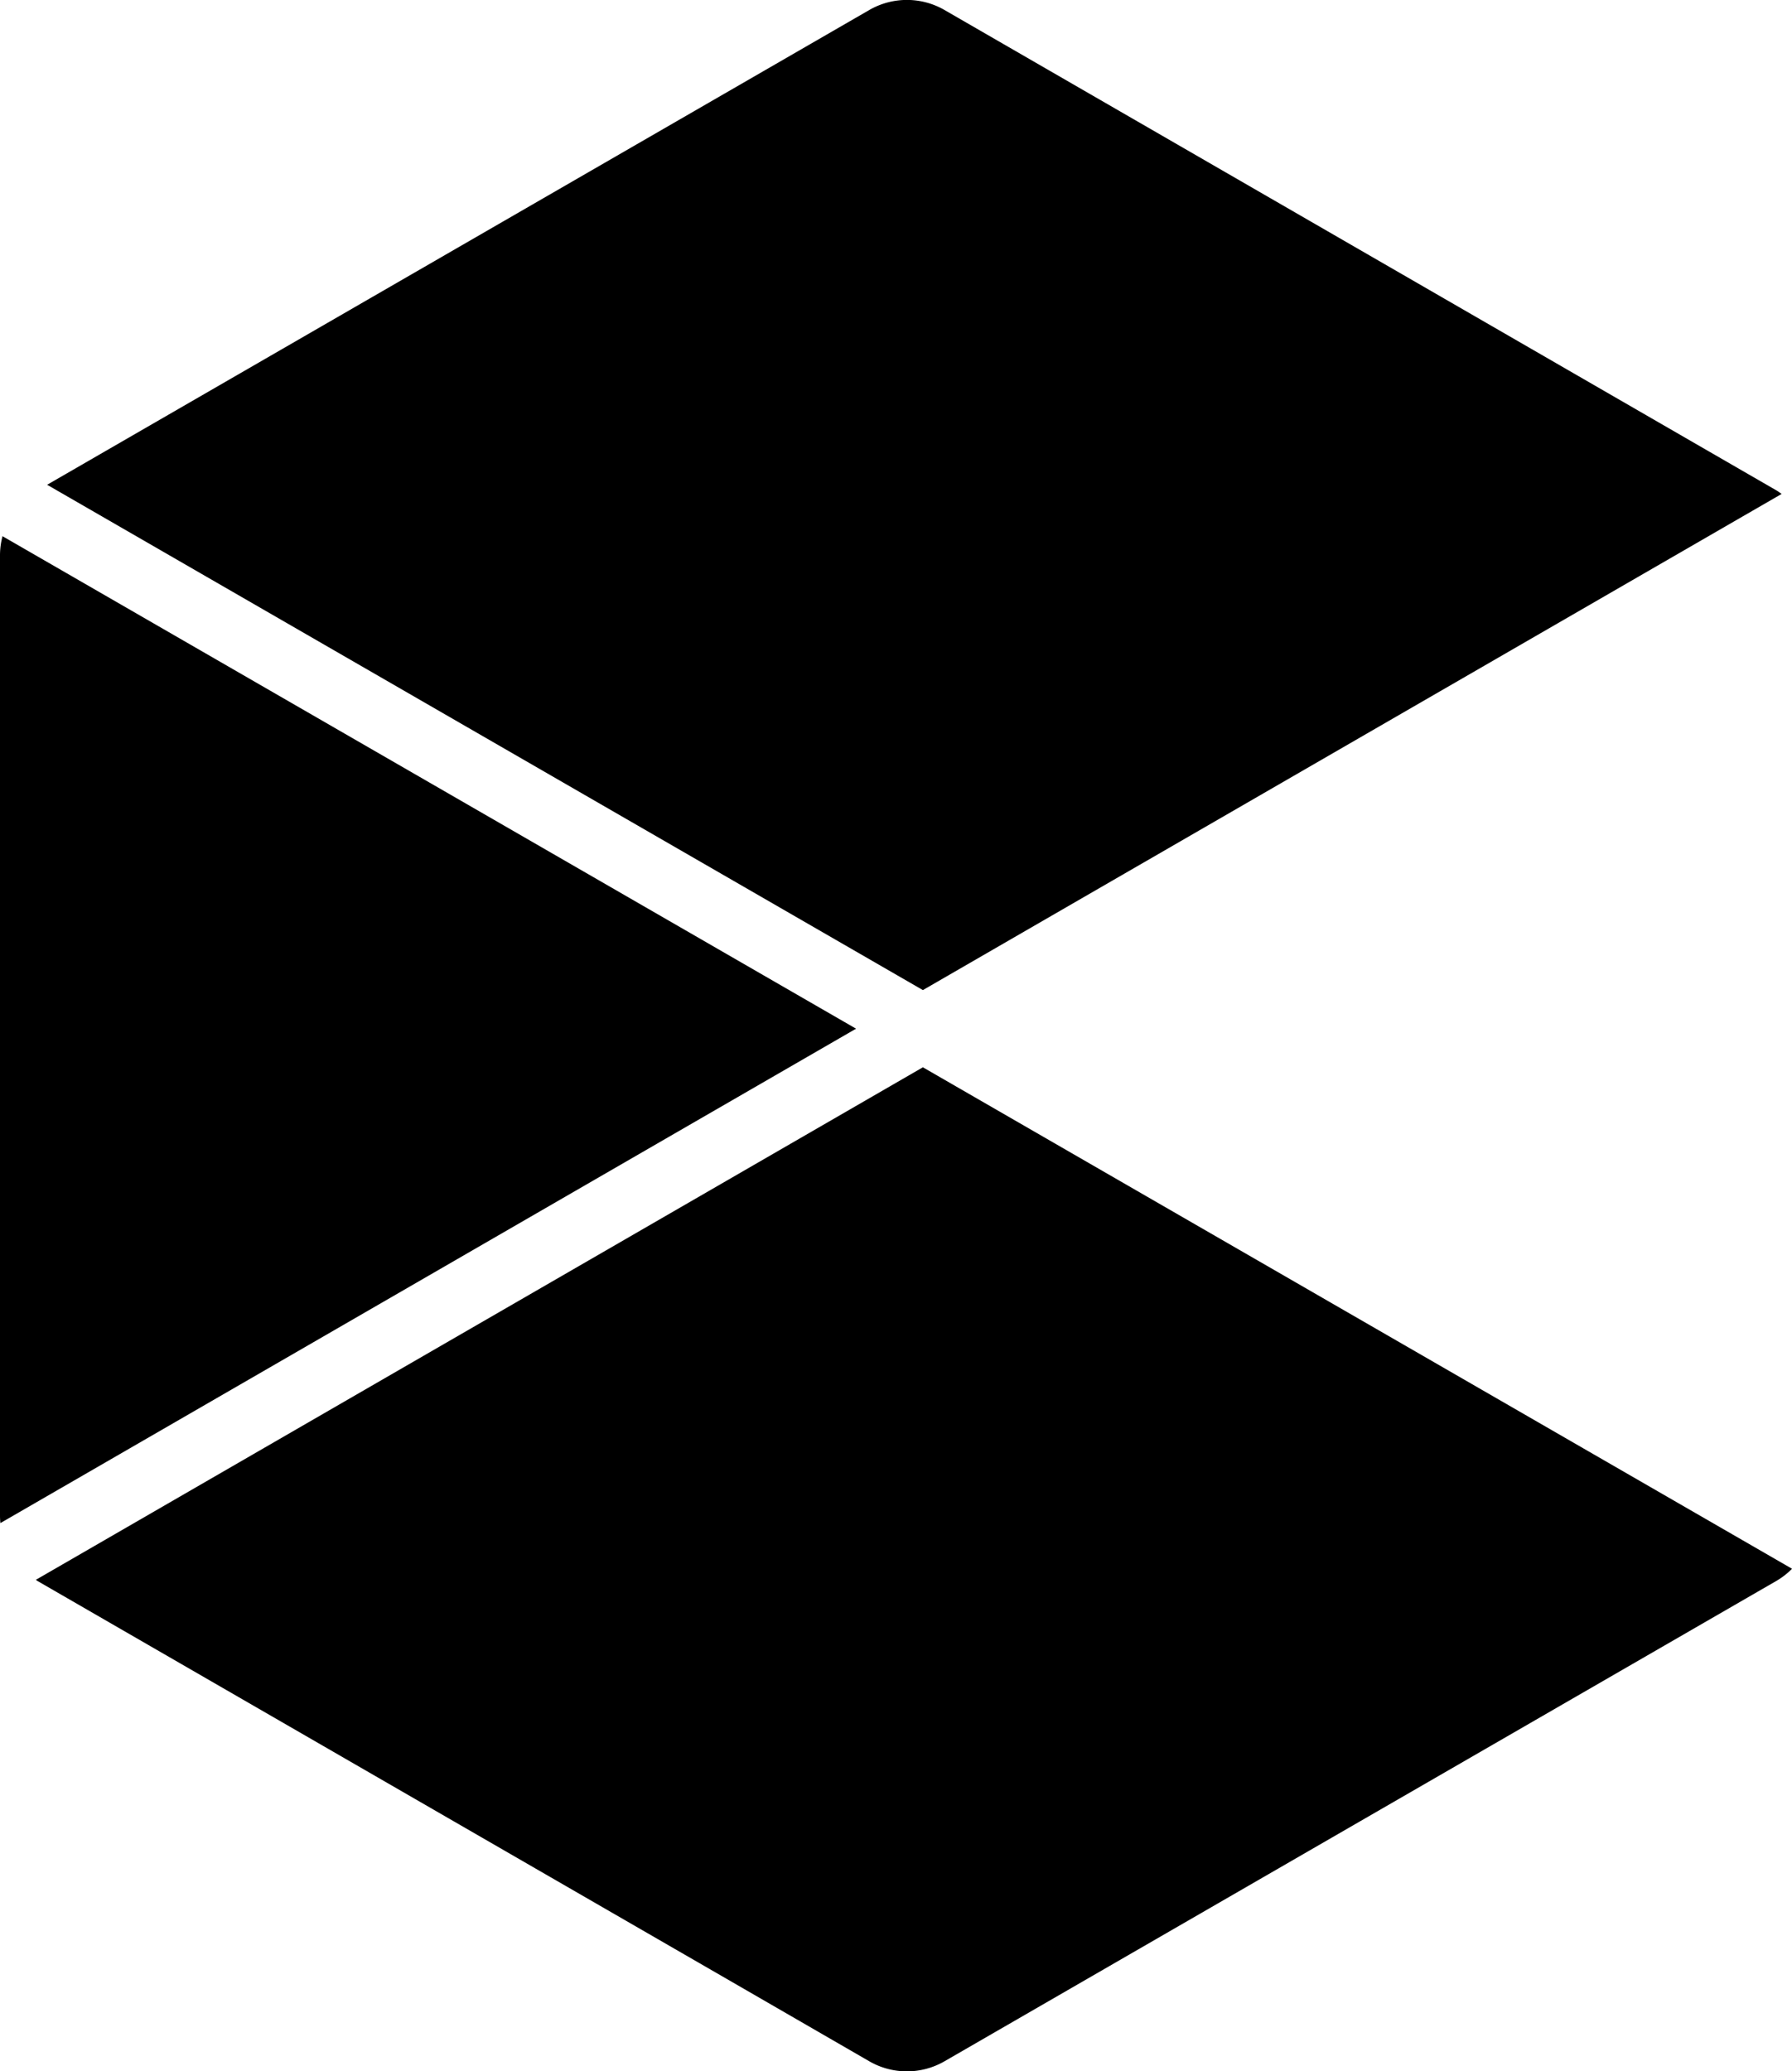
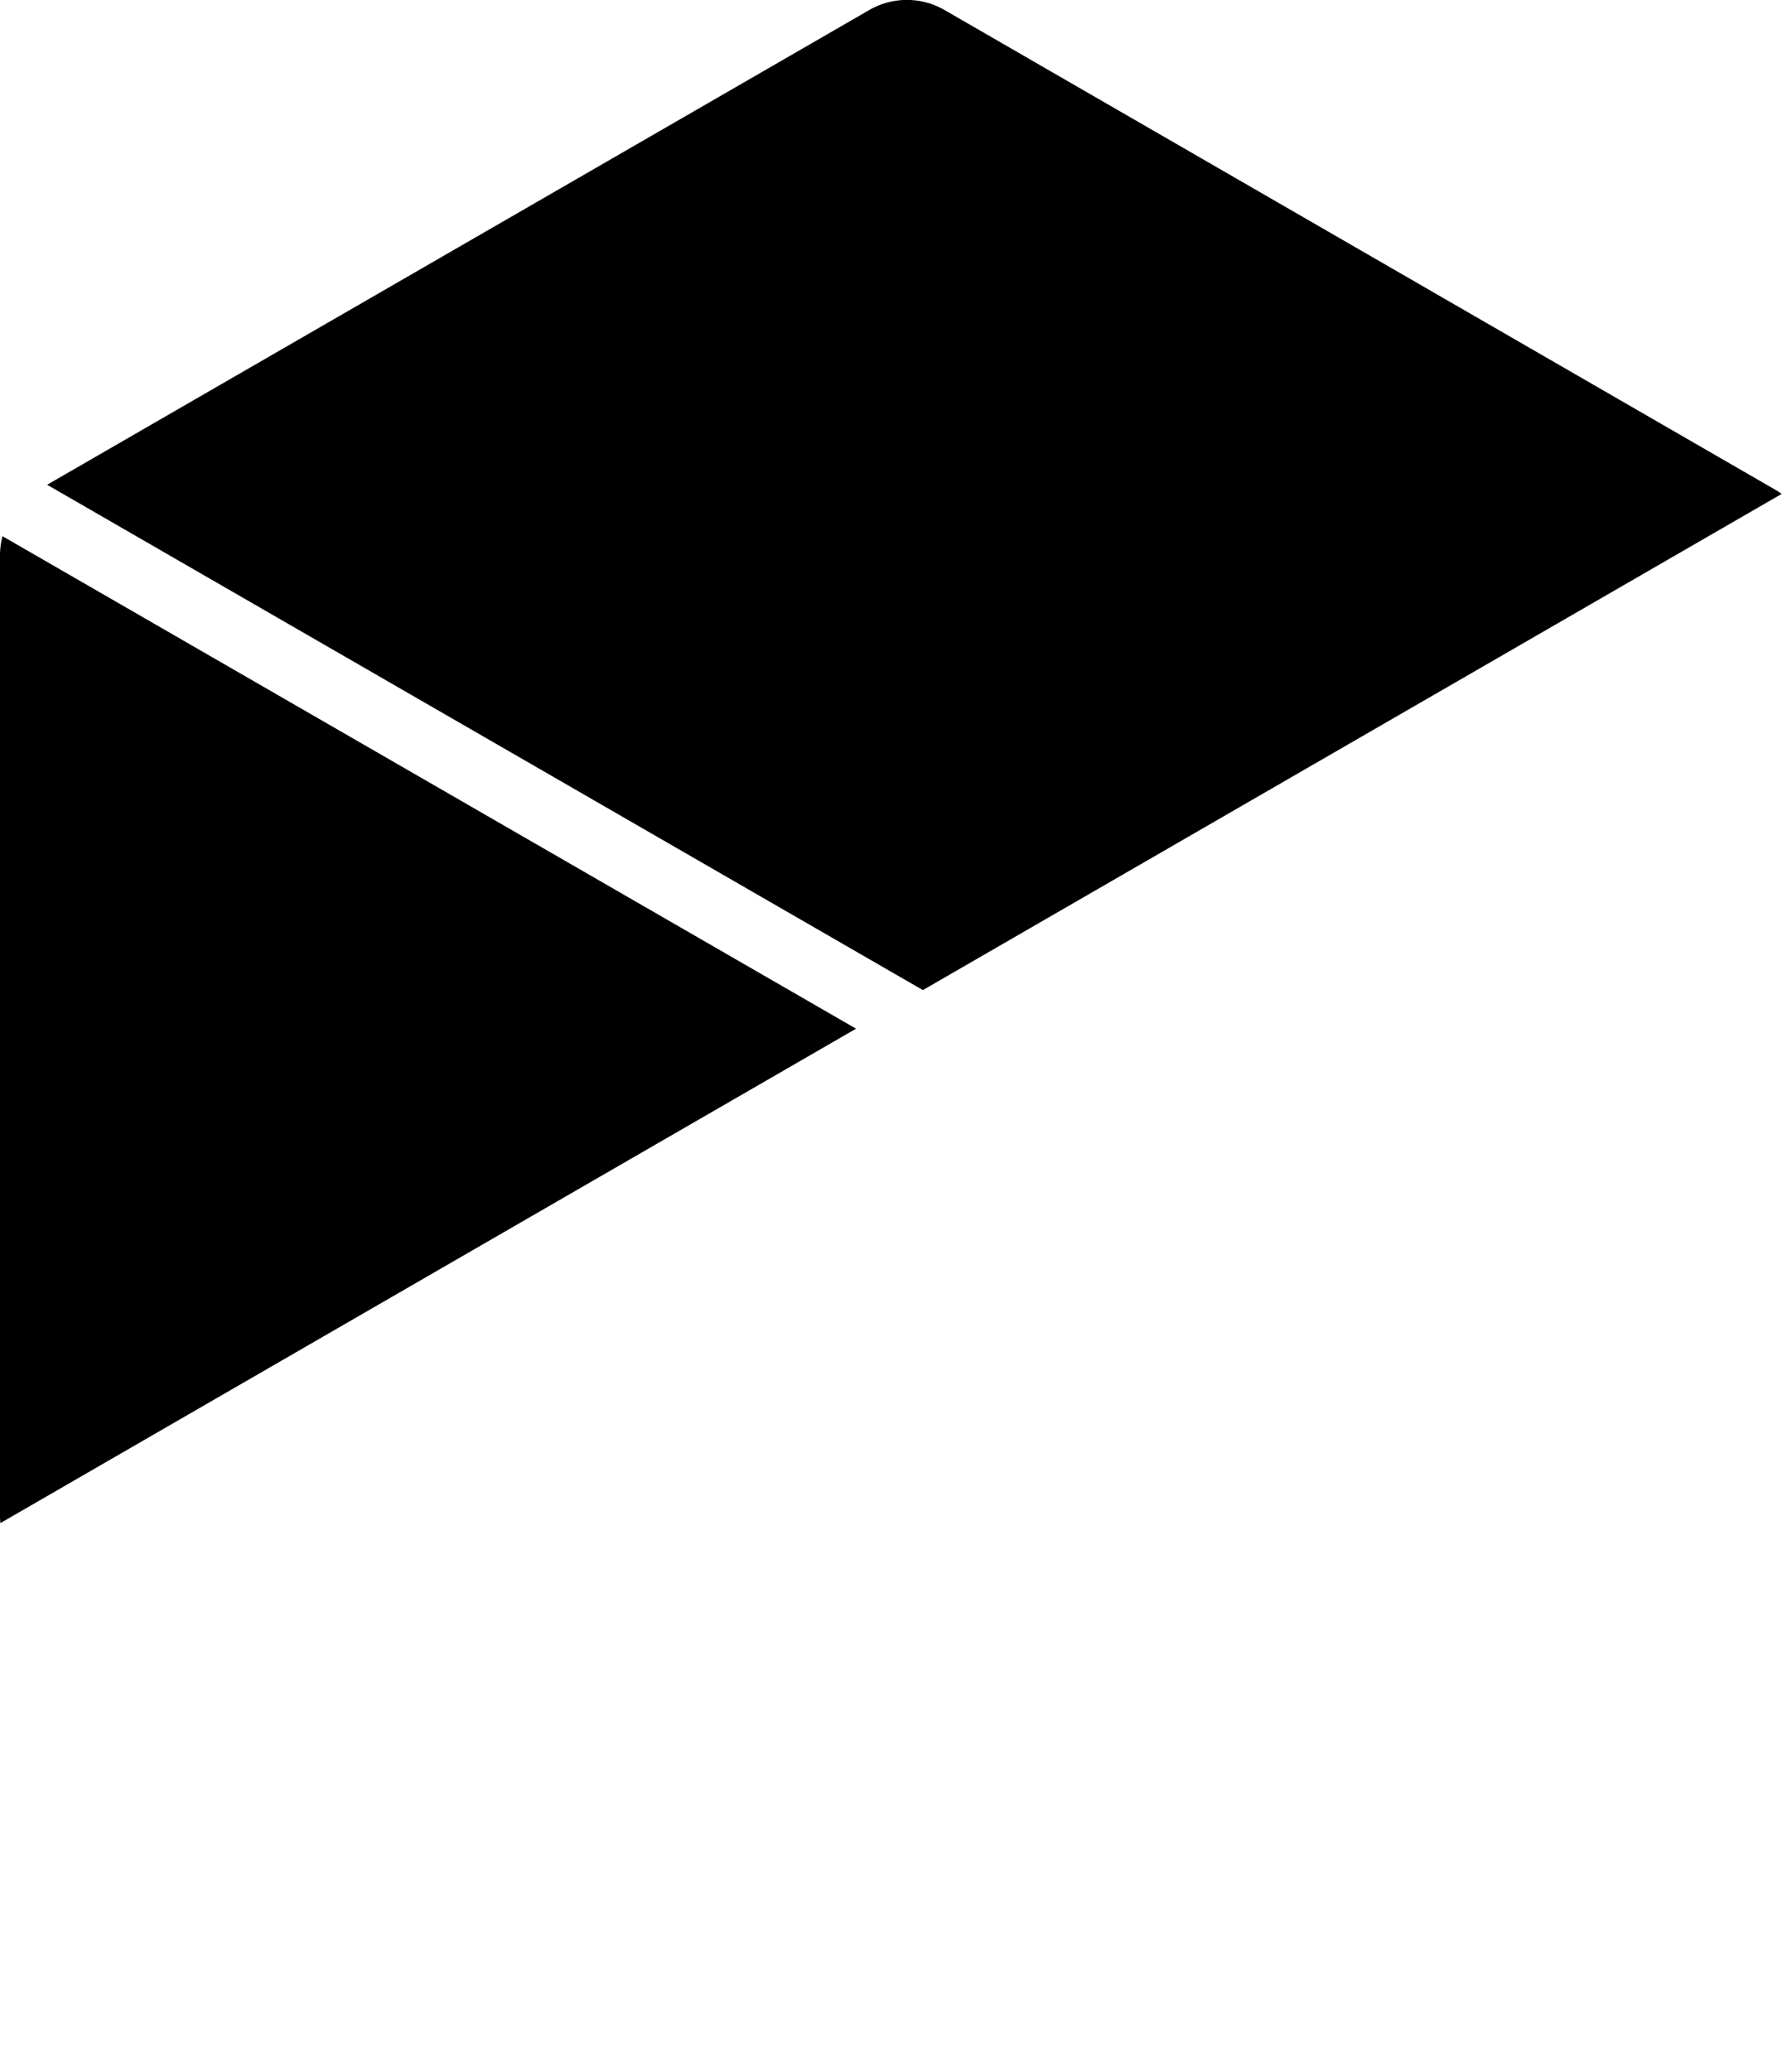
<svg xmlns="http://www.w3.org/2000/svg" viewBox="0 0 835.24 965.33">
  <title>opinest-logo-packman-black</title>
  <g id="Layer_1" data-name="Layer 1">
-     <path d="M99.09,753.62c.27.16.53.38.82.57L427.77,943.46,487.54,978a35.07,35.07,0,0,0,35.08,0L910.24,754.18a34.86,34.86,0,0,0,7.39-5.72L512.53,514.75Z" transform="translate(-82.38 -17.33)" />
    <path d="M912.79,247.53c-.84-.59-1.66-1.19-2.56-1.72L522.62,22a35.07,35.07,0,0,0-35.08,0L104.35,243.26,512.53,478.77Z" transform="translate(-82.38 -17.33)" />
    <path d="M83.55,267.23a34.94,34.94,0,0,0-1.17,9V723.8c0,1.13.07,2.27.18,3.38L481.38,496.76Z" transform="translate(-82.38 -17.33)" />
  </g>
</svg>